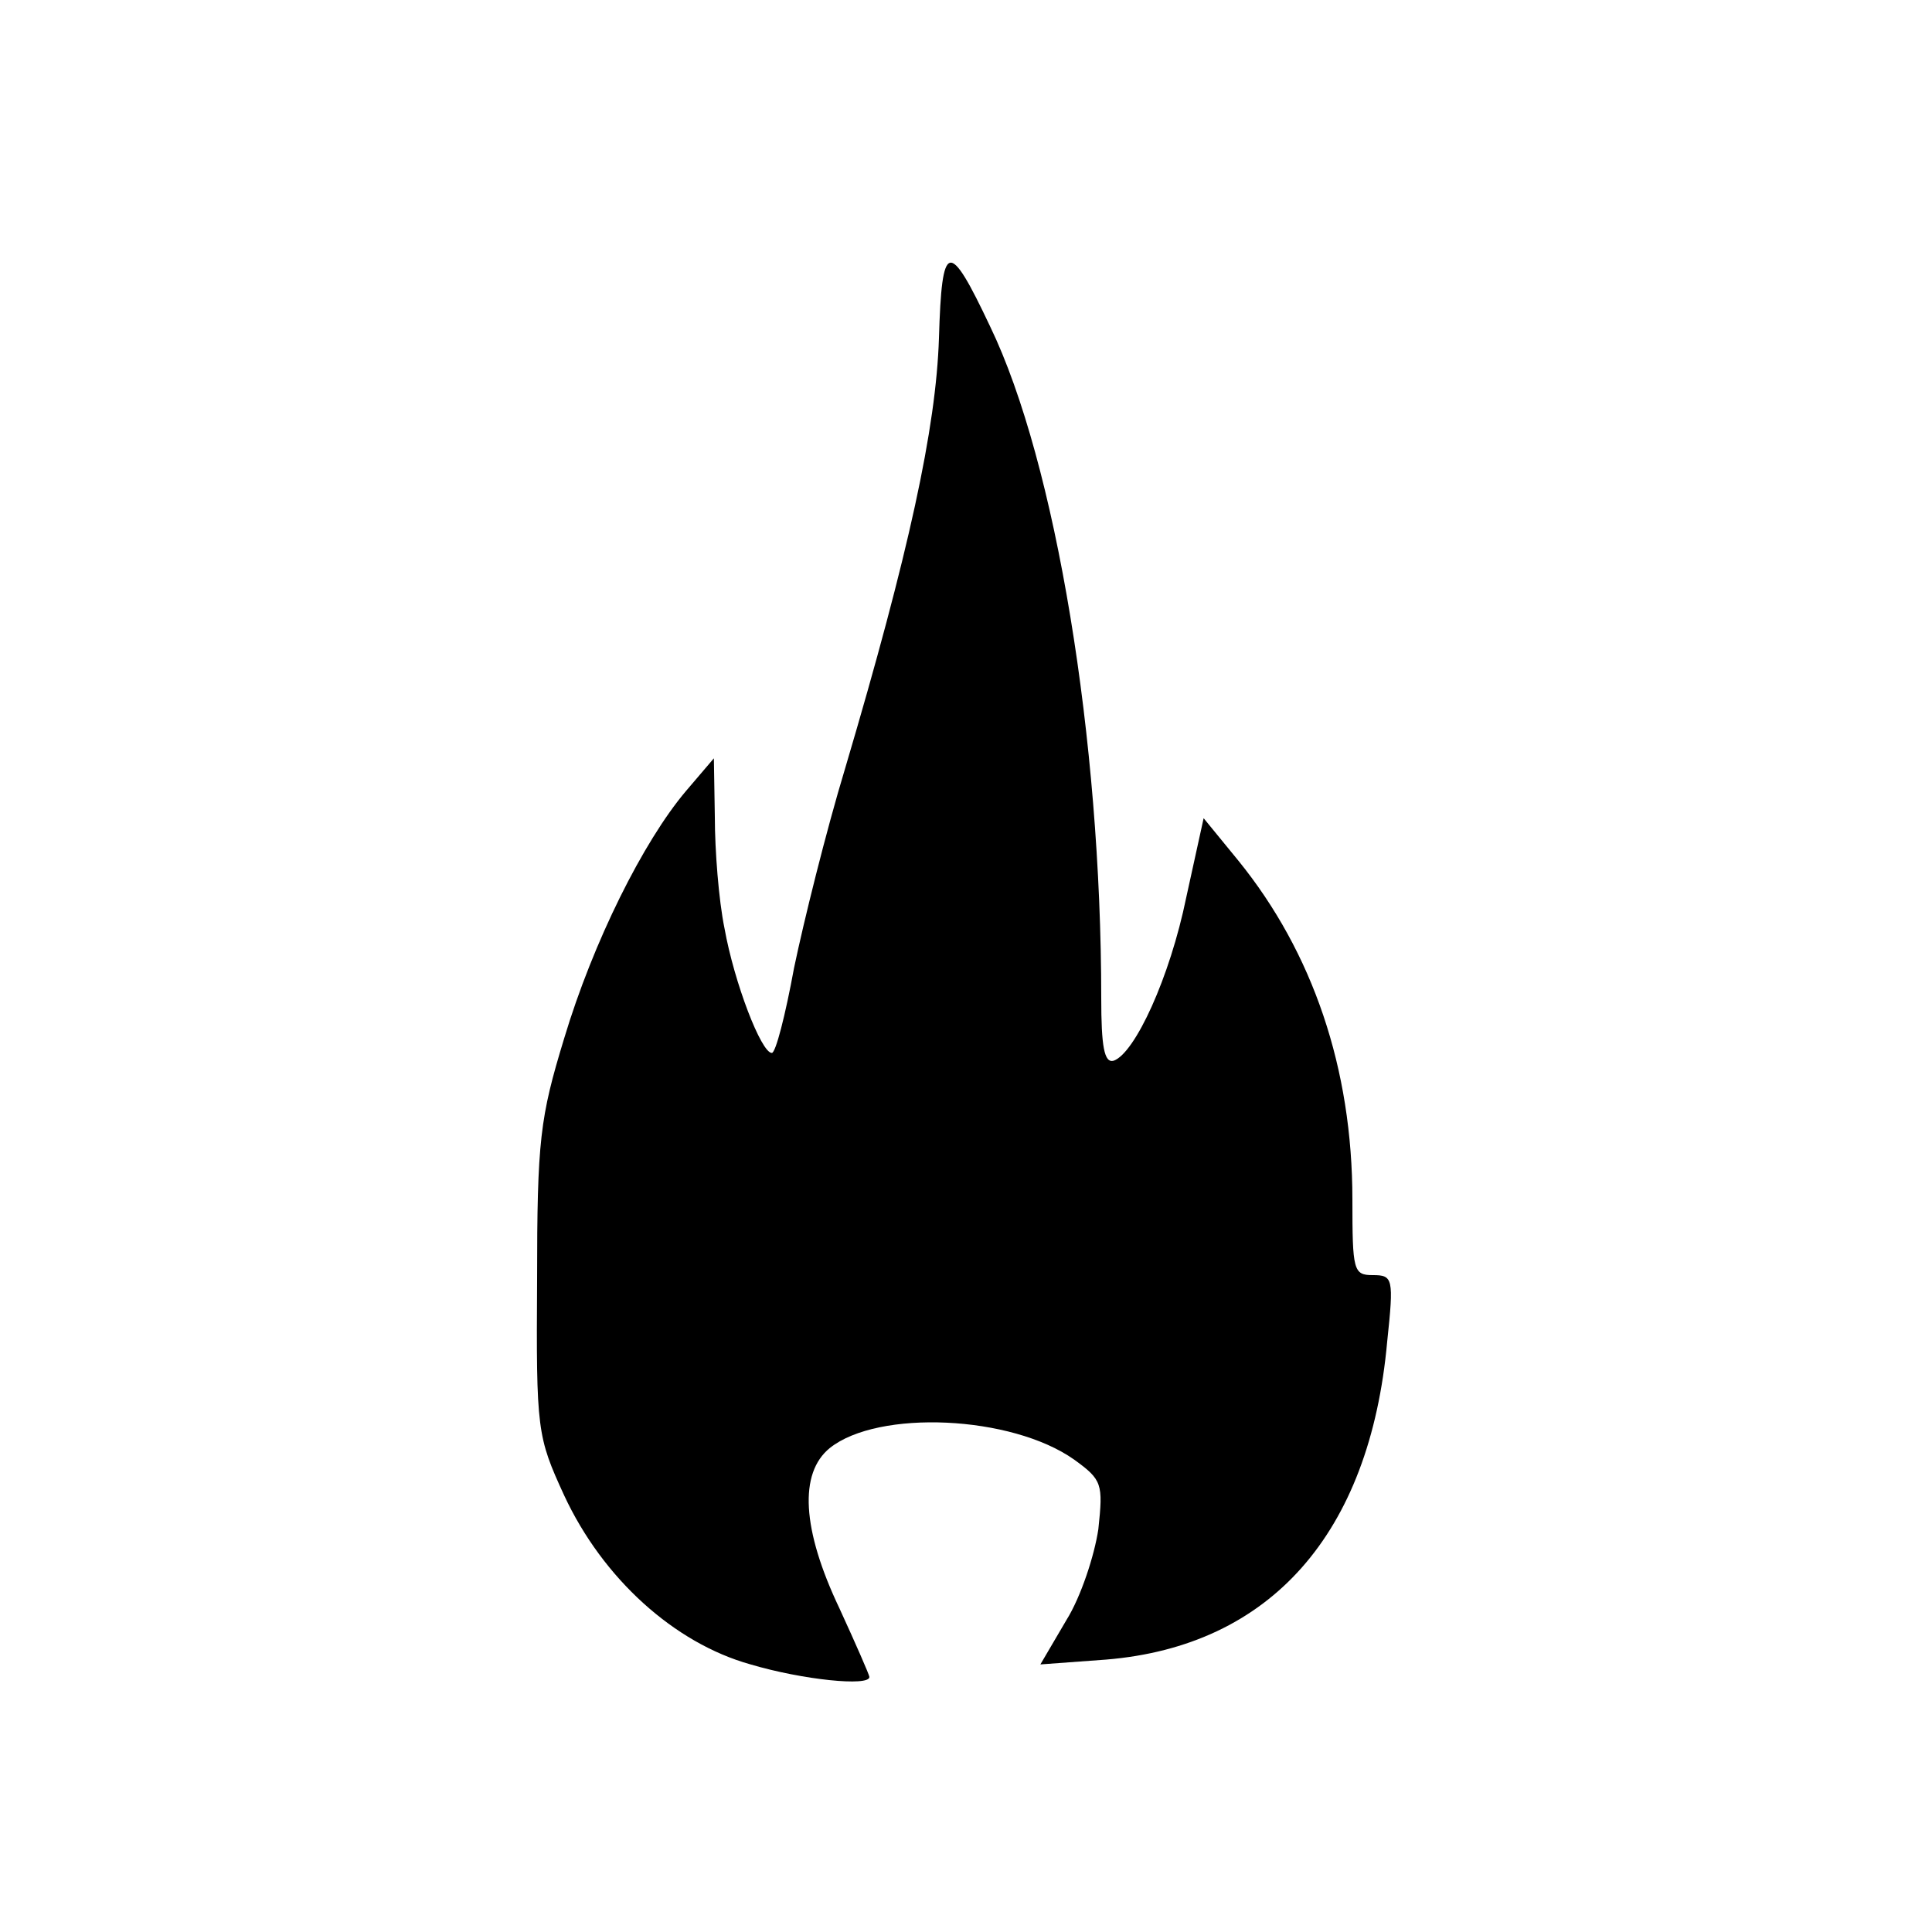
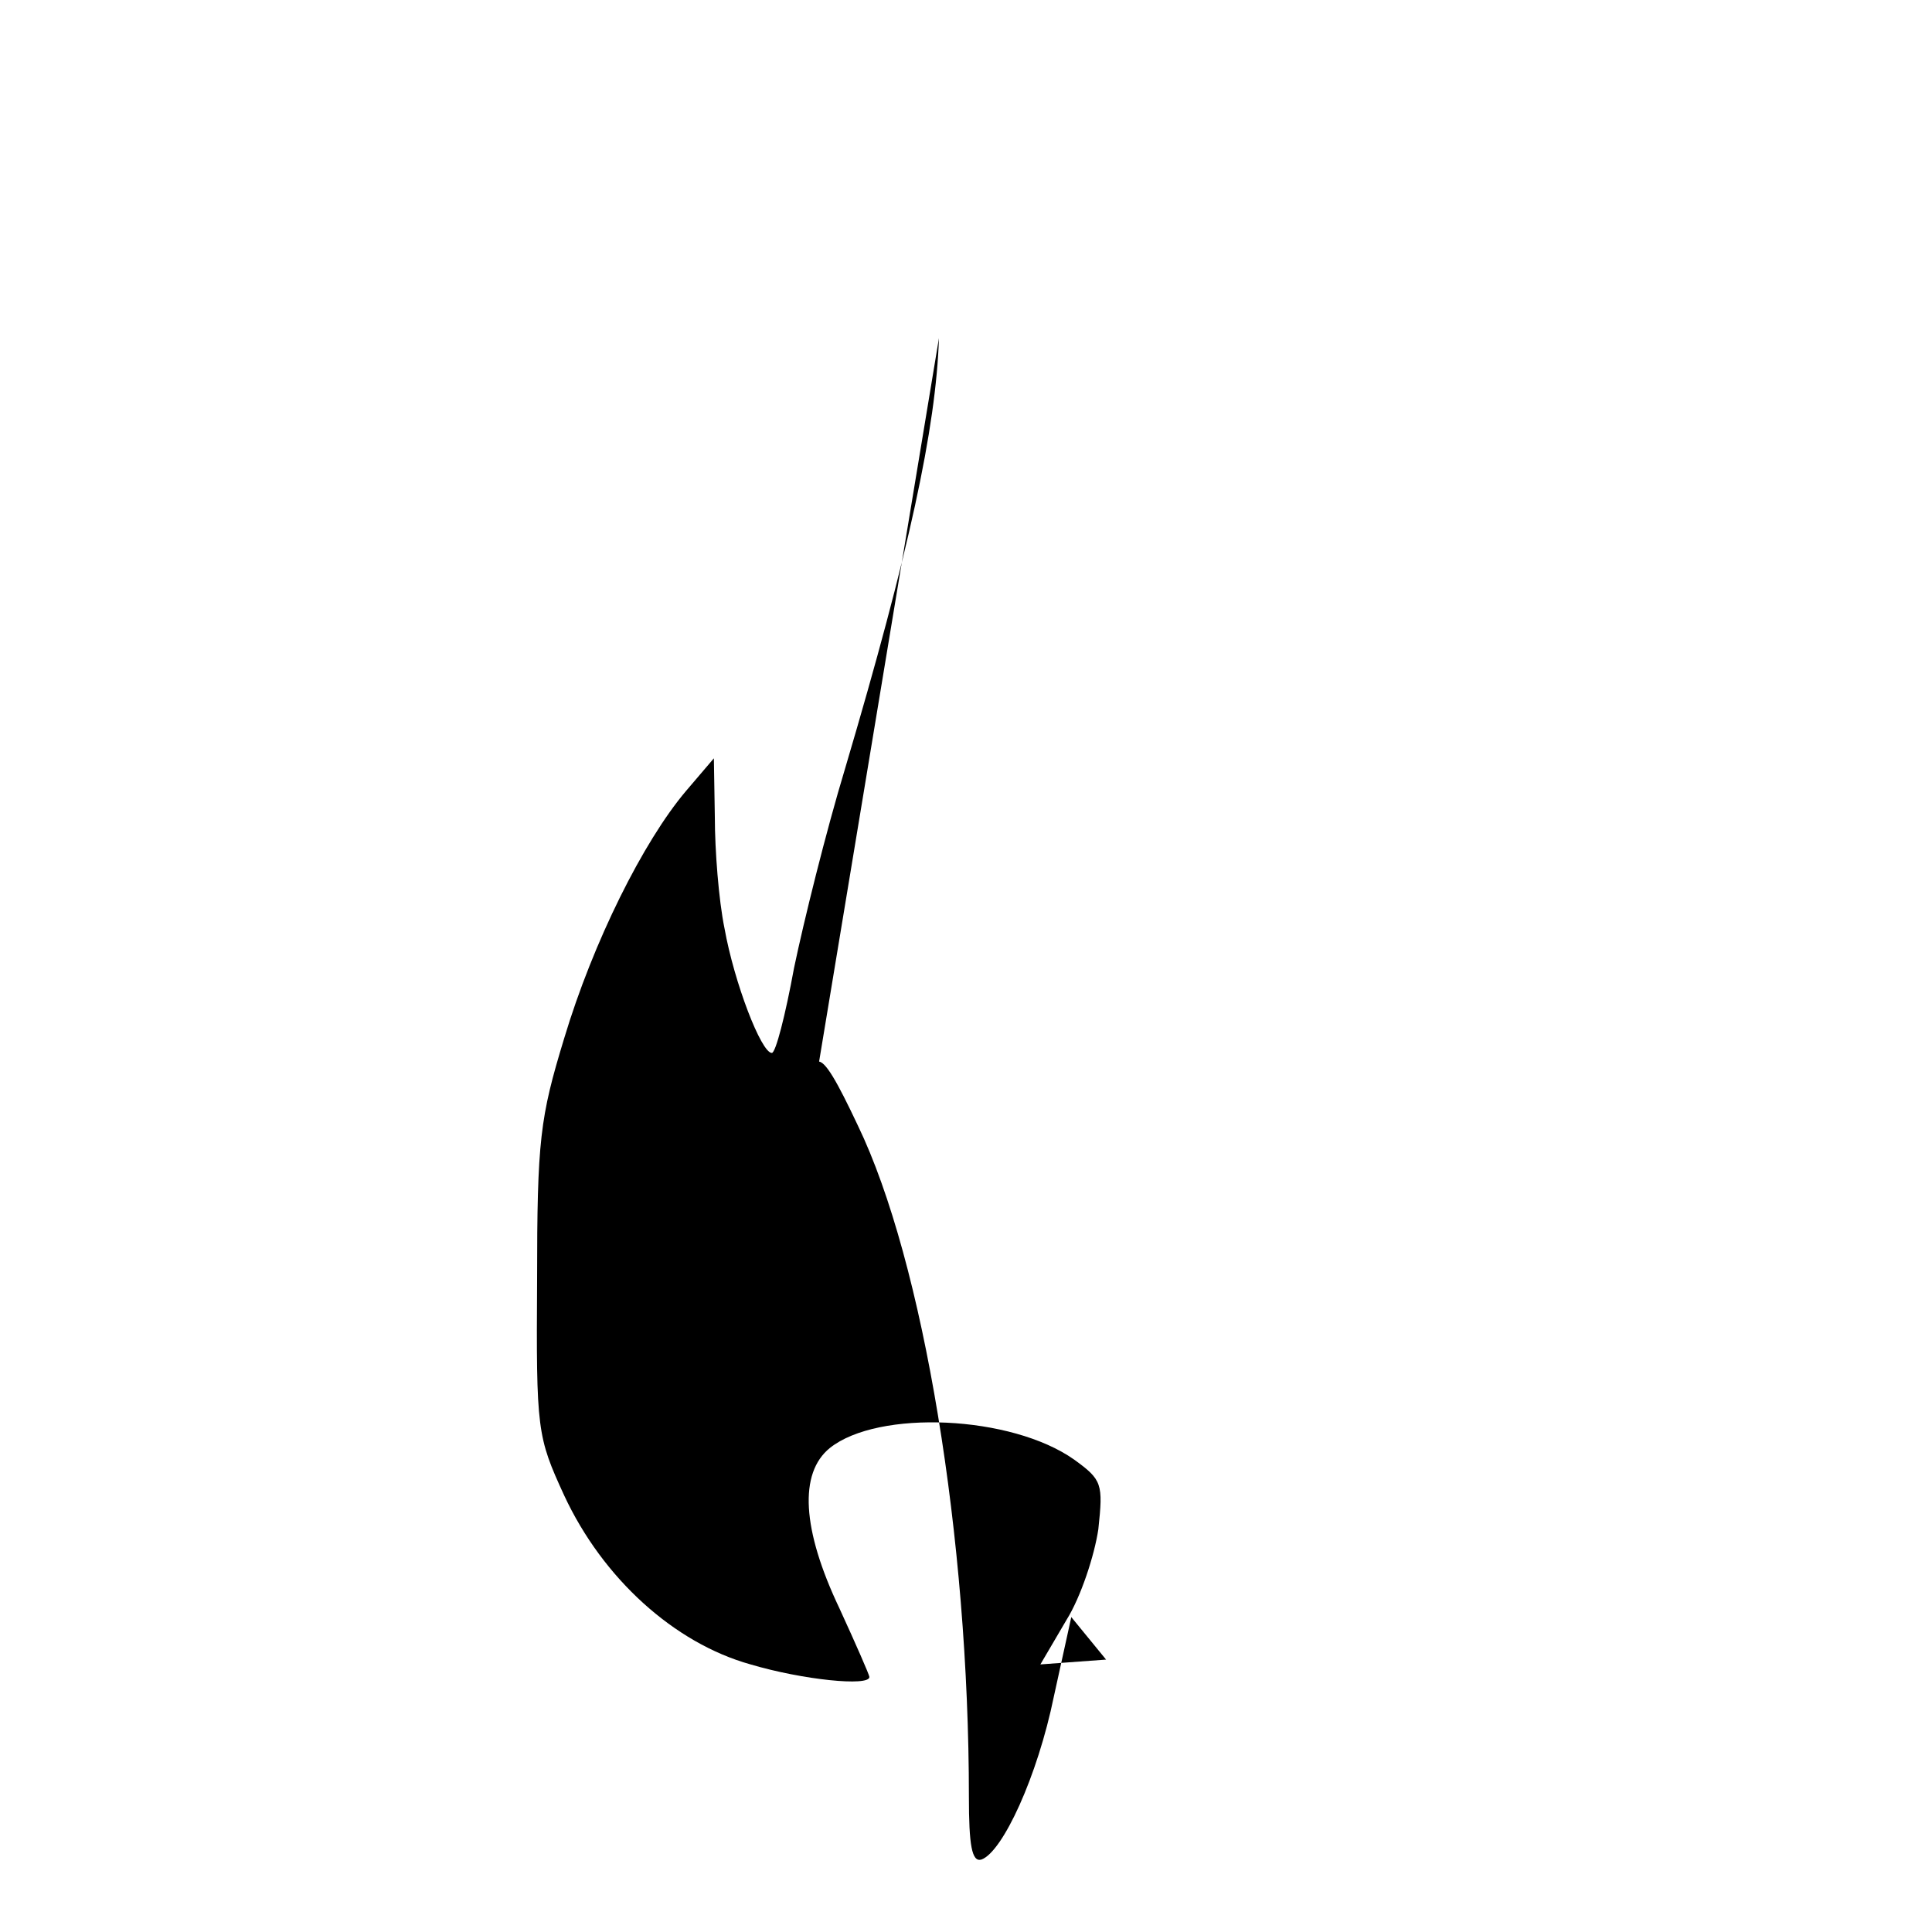
<svg xmlns="http://www.w3.org/2000/svg" version="1.0" width="200pt" height="200pt" viewBox="0 0 200 200" preserveAspectRatio="xMidYMid meet">
  <g transform="translate(0,200) scale(0.1,-0.1)" fill="#000000" stroke="none">
-     <path d="M972 1650 c-3 -93 -31 -222 -97 -445 -20 -66 -43 -159 -53 -207 -9 -49 -19 -88 -23 -88 -11 0 -39 73 -49 129 -6 29 -10 81 -10 115 l-1 61 -29 -34 c-44 -52 -96 -156 -126 -256 -25 -82 -28 -105 -28 -250 -1 -156 0 -162 28 -223 40 -86 114 -153 193 -175 54 -16 123 -23 123 -13 0 2 -14 34 -31 71 -39 82 -42 140 -10 166 50 40 188 34 253 -12 29 -21 30 -25 25 -72 -4 -27 -18 -70 -33 -94 l-27 -46 68 5 c170 14 273 130 291 329 7 66 6 69 -15 69 -20 0 -21 5 -21 78 0 136 -41 256 -118 351 l-36 44 -18 -82 c-17 -83 -53 -161 -75 -169 -10 -3 -13 15 -13 65 0 267 -47 554 -115 695 -43 91 -50 89 -53 -12z" />
+     <path d="M972 1650 c-3 -93 -31 -222 -97 -445 -20 -66 -43 -159 -53 -207 -9 -49 -19 -88 -23 -88 -11 0 -39 73 -49 129 -6 29 -10 81 -10 115 l-1 61 -29 -34 c-44 -52 -96 -156 -126 -256 -25 -82 -28 -105 -28 -250 -1 -156 0 -162 28 -223 40 -86 114 -153 193 -175 54 -16 123 -23 123 -13 0 2 -14 34 -31 71 -39 82 -42 140 -10 166 50 40 188 34 253 -12 29 -21 30 -25 25 -72 -4 -27 -18 -70 -33 -94 l-27 -46 68 5 l-36 44 -18 -82 c-17 -83 -53 -161 -75 -169 -10 -3 -13 15 -13 65 0 267 -47 554 -115 695 -43 91 -50 89 -53 -12z" />
  </g>
</svg>